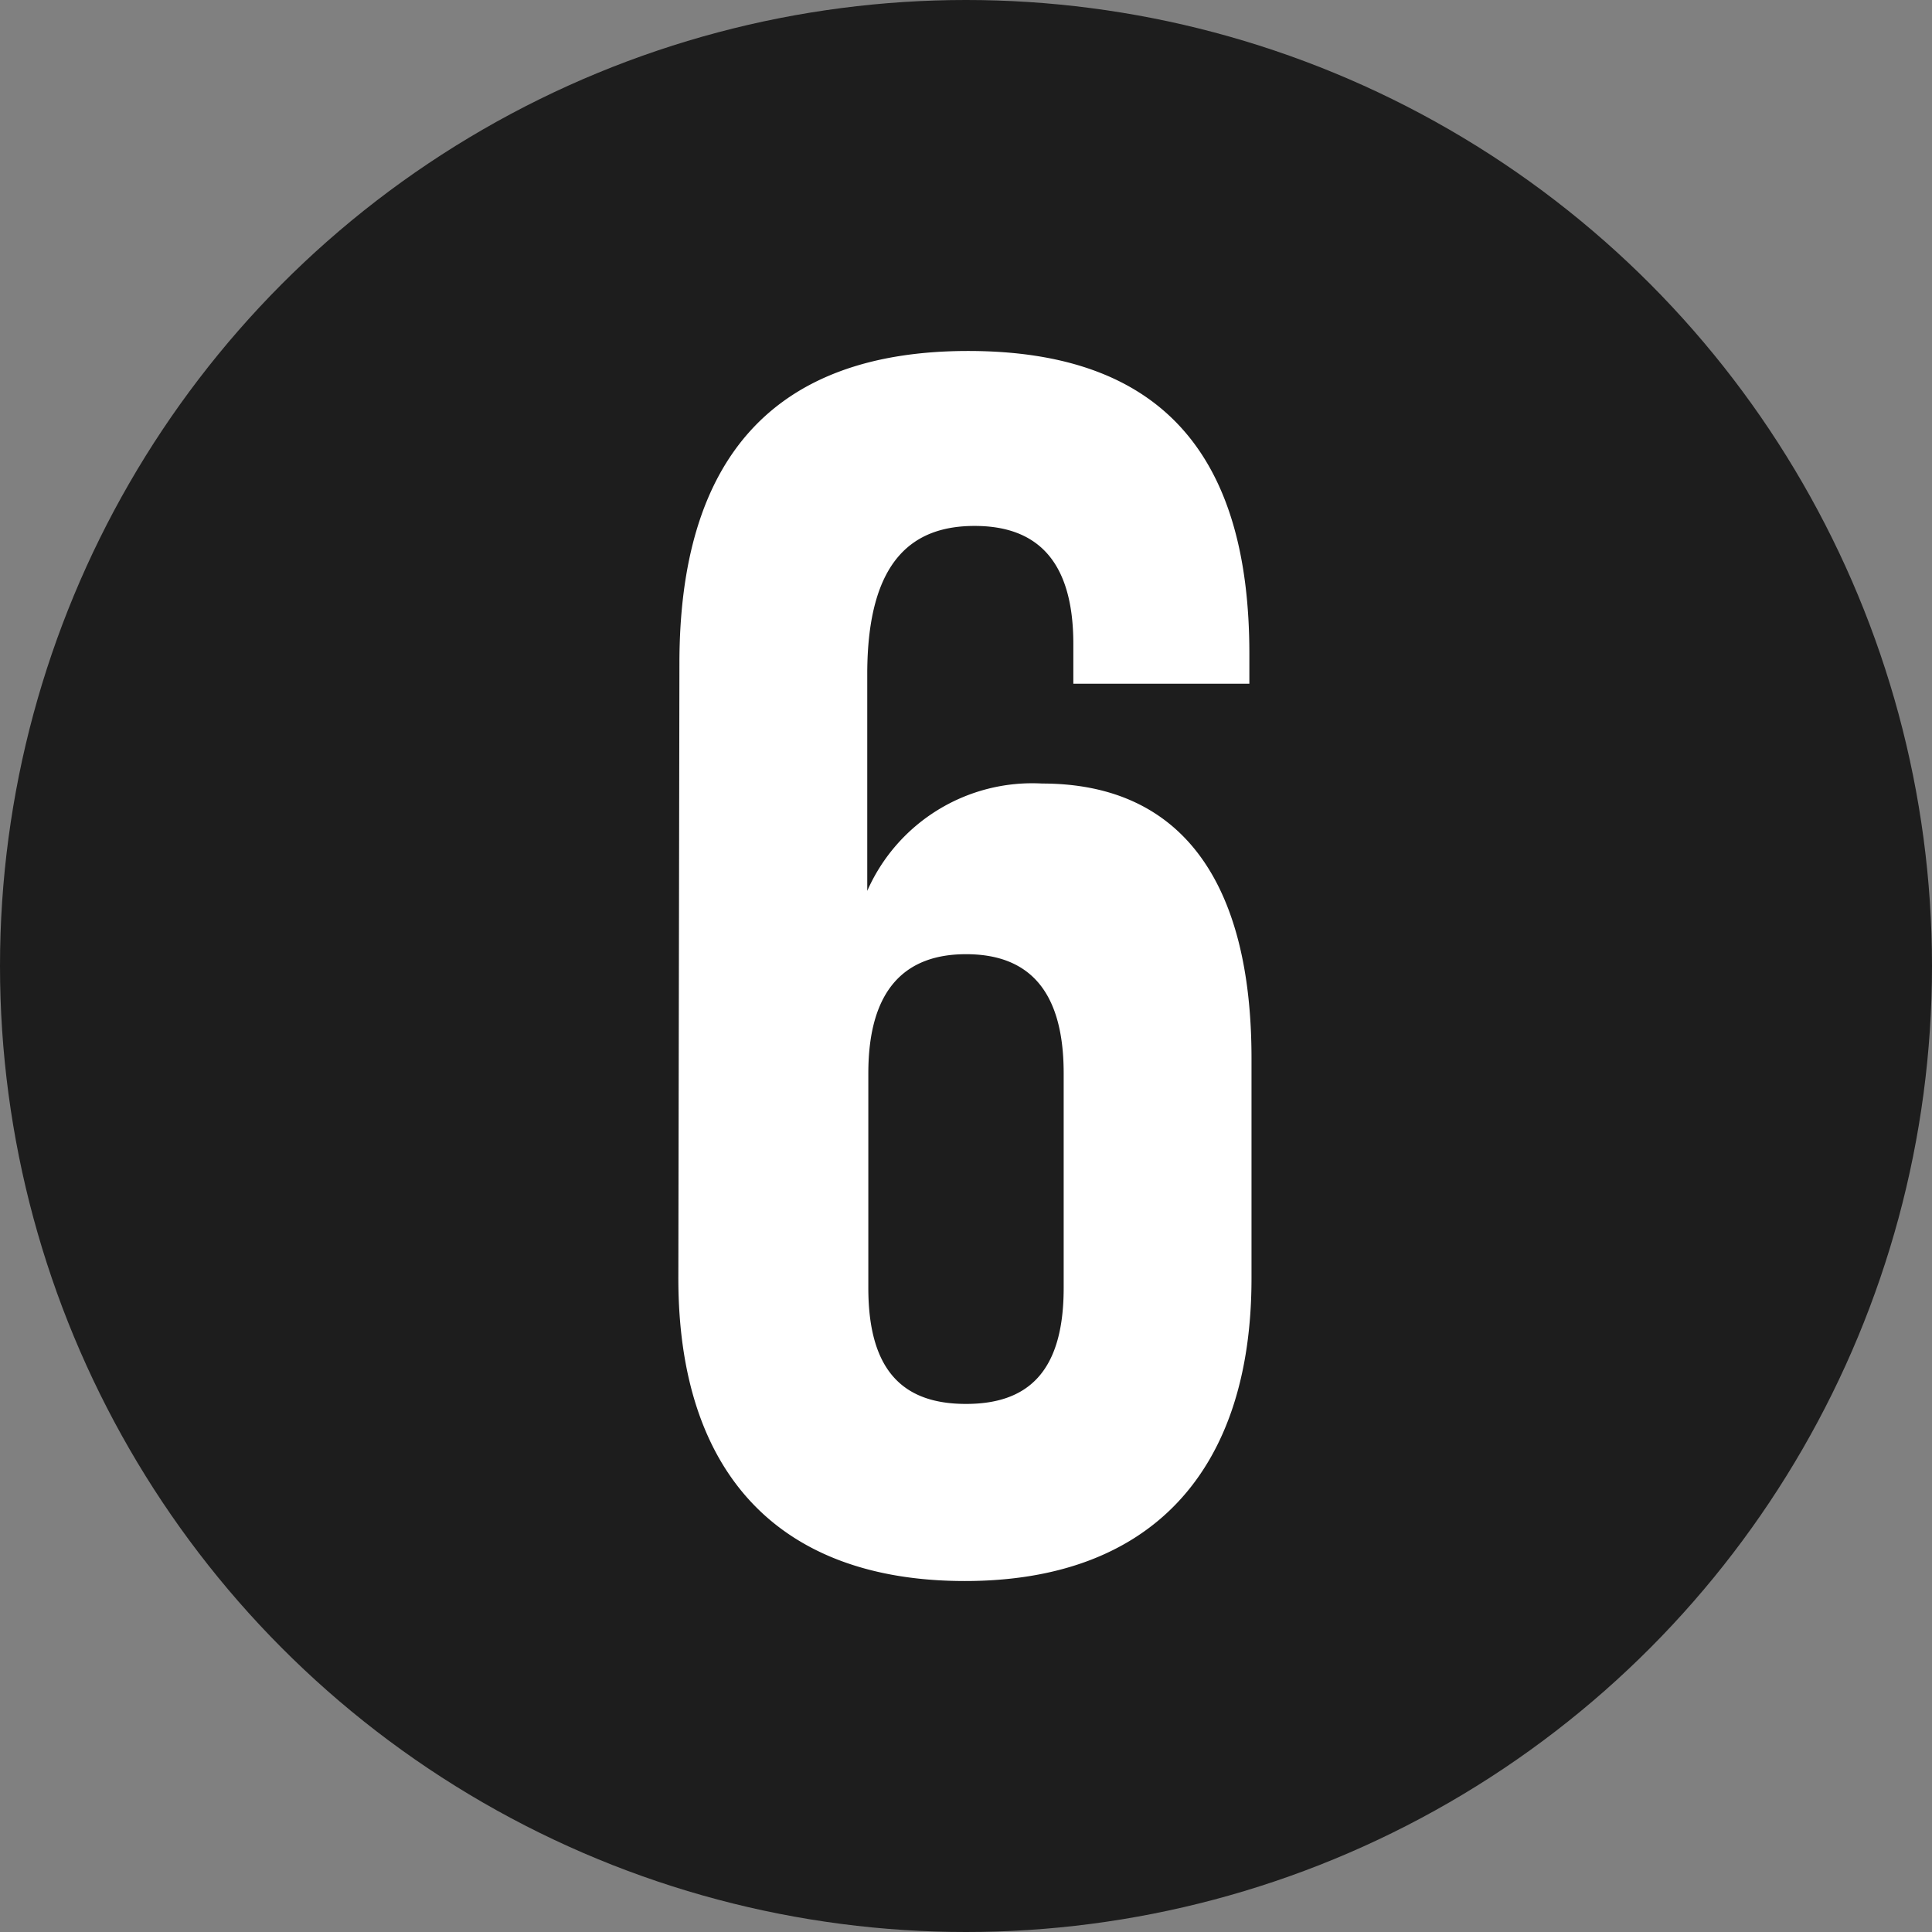
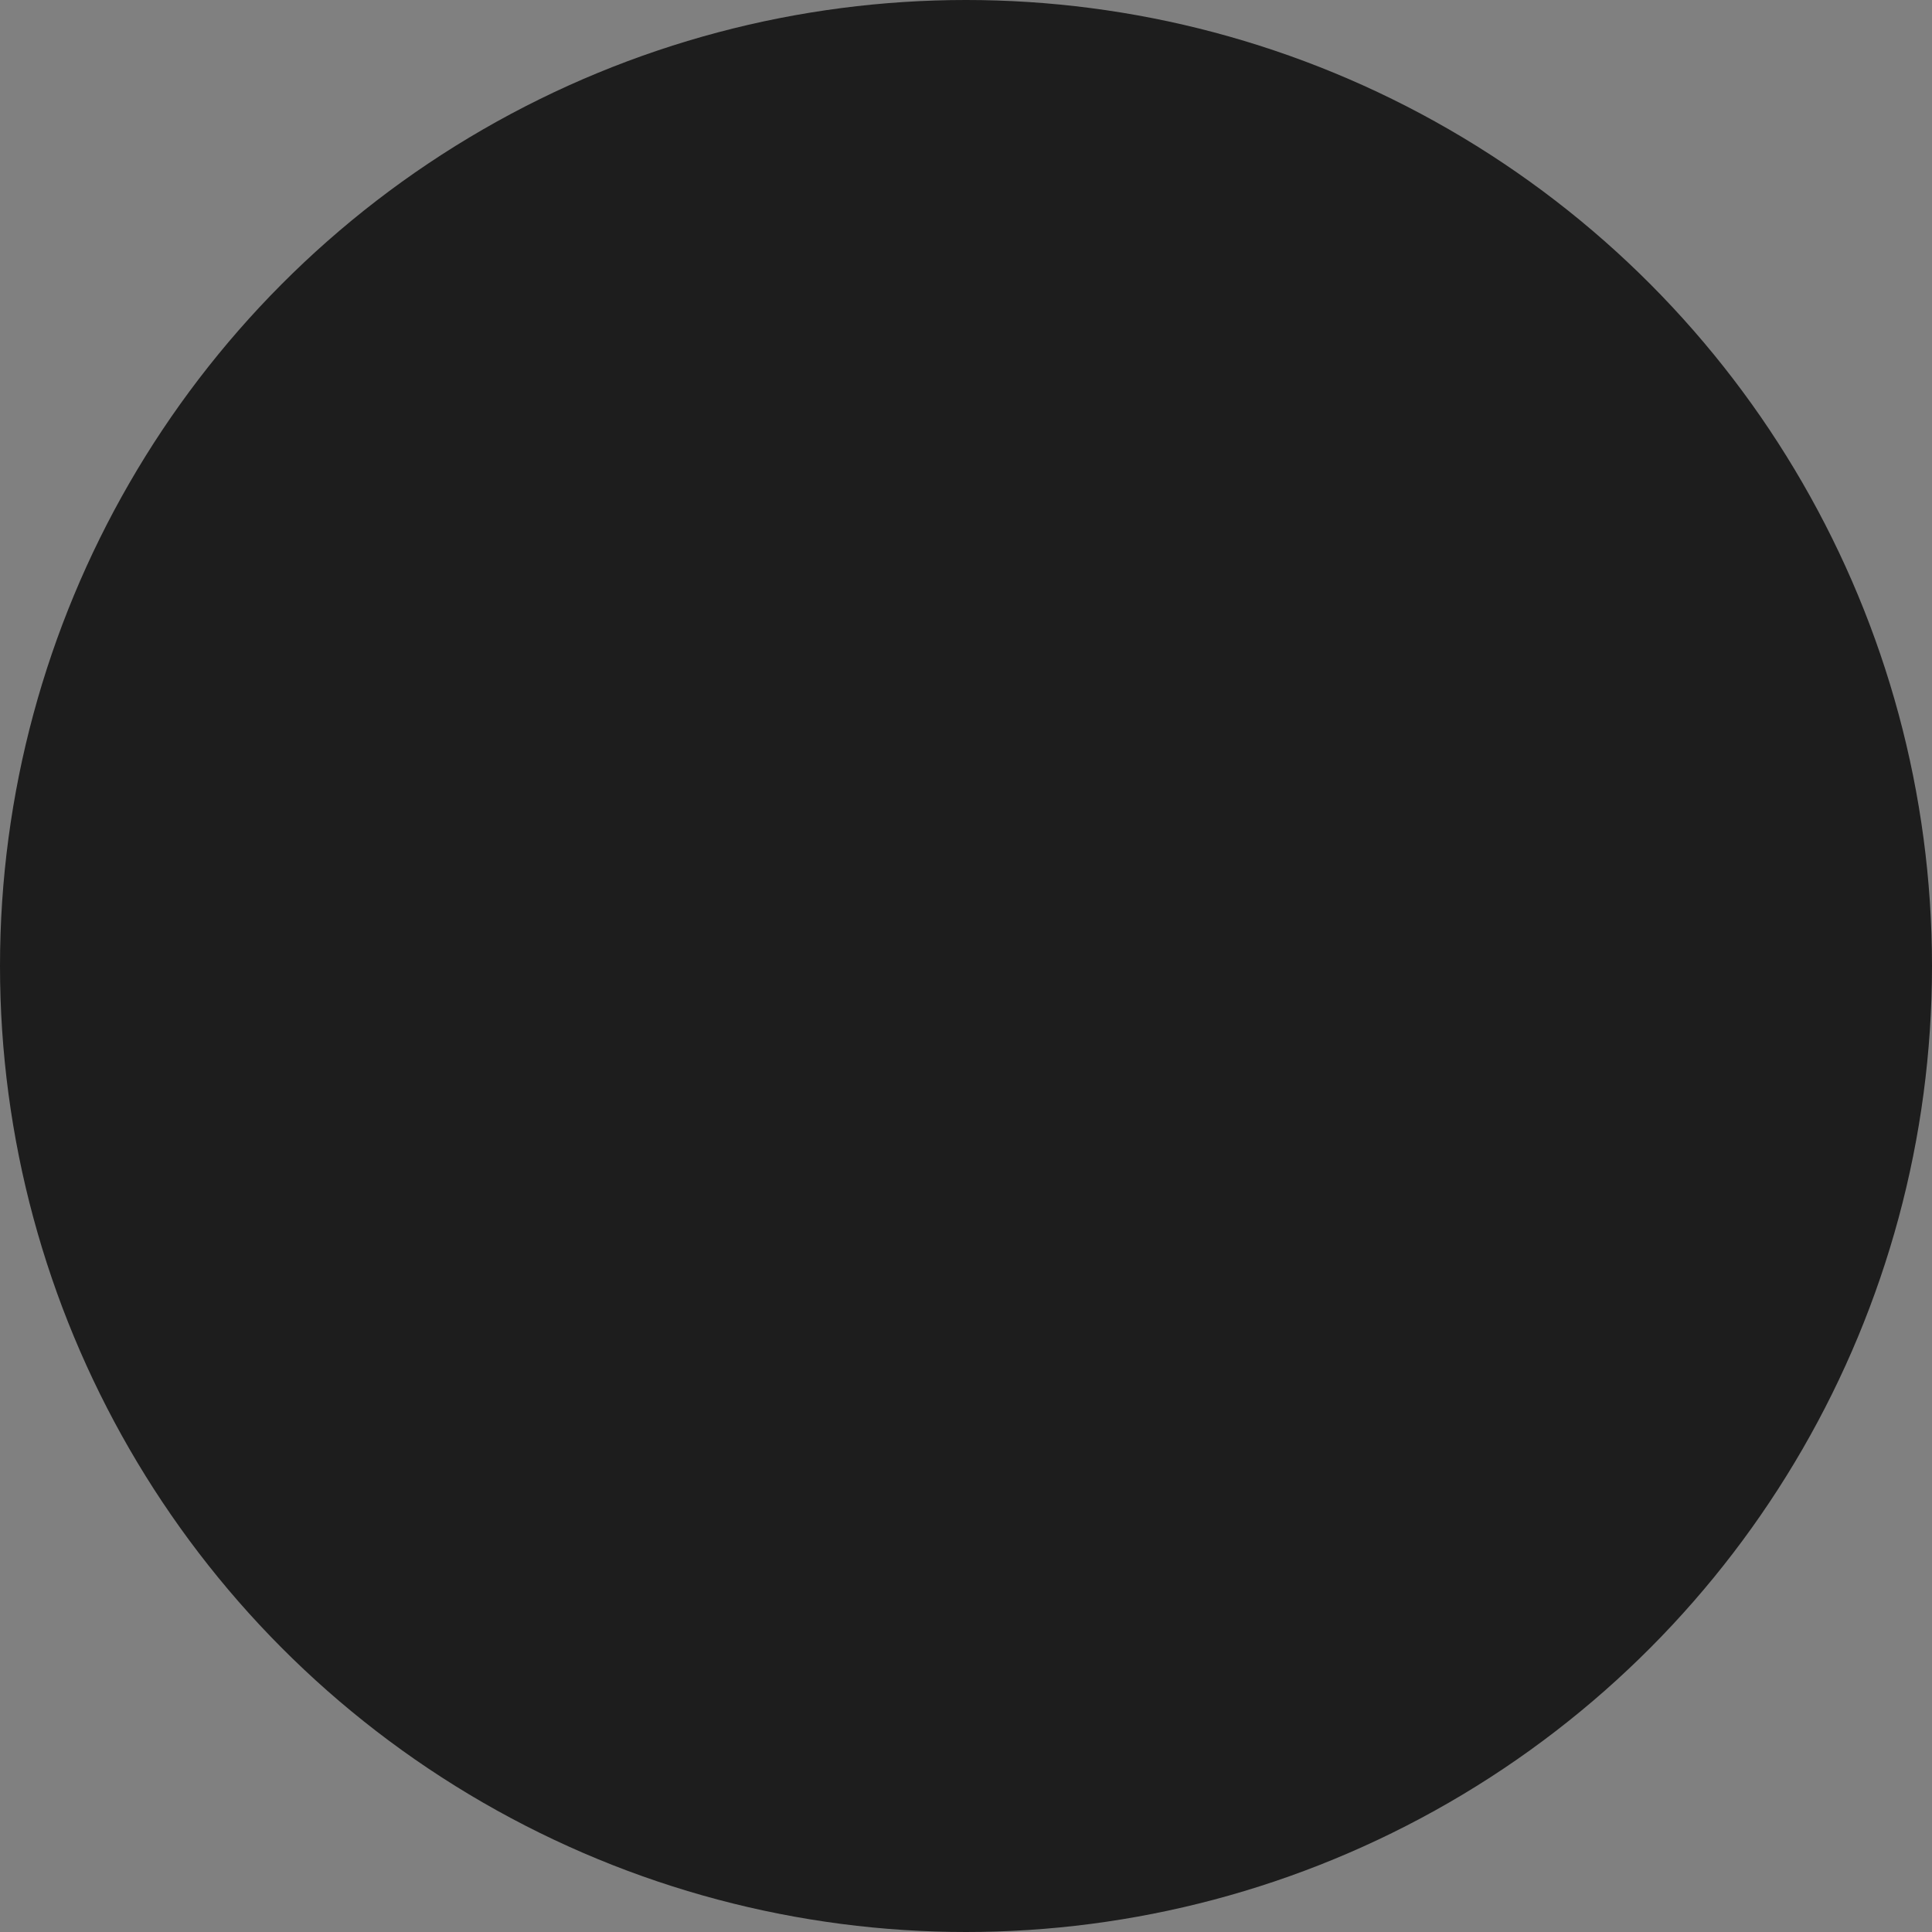
<svg xmlns="http://www.w3.org/2000/svg" width="18" height="18" viewBox="0 0 18 18">
  <rect x="0" y="0" width="18" height="18" fill="#808080" stroke="none" />
  <defs>
    <style>.cls-1{fill:#1d1d1d;}.cls-2{fill:#fff;}</style>
  </defs>
  <g id="Layer_2" data-name="Layer 2">
    <g id="Layer_1-2" data-name="Layer 1">
      <circle class="cls-1" cx="9" cy="9" r="9" />
-       <path class="cls-2" d="M6.33,6.18c0-1.89.86-2.91,2.69-2.91s2.62,1,2.62,2.82v.28H10V6c0-.8-.36-1.1-.92-1.1s-1,.3-1,1.38V8.3a1.68,1.68,0,0,1,1.63-1c1.3,0,1.95.92,1.95,2.56v2.05c0,1.8-.94,2.82-2.67,2.82s-2.67-1-2.67-2.82ZM8.09,10v2c0,.8.35,1.08.91,1.08s.91-.28.91-1.08V10c0-.8-.35-1.11-.91-1.11S8.09,9.21,8.09,10Z" />
    </g>
  </g>
</svg>